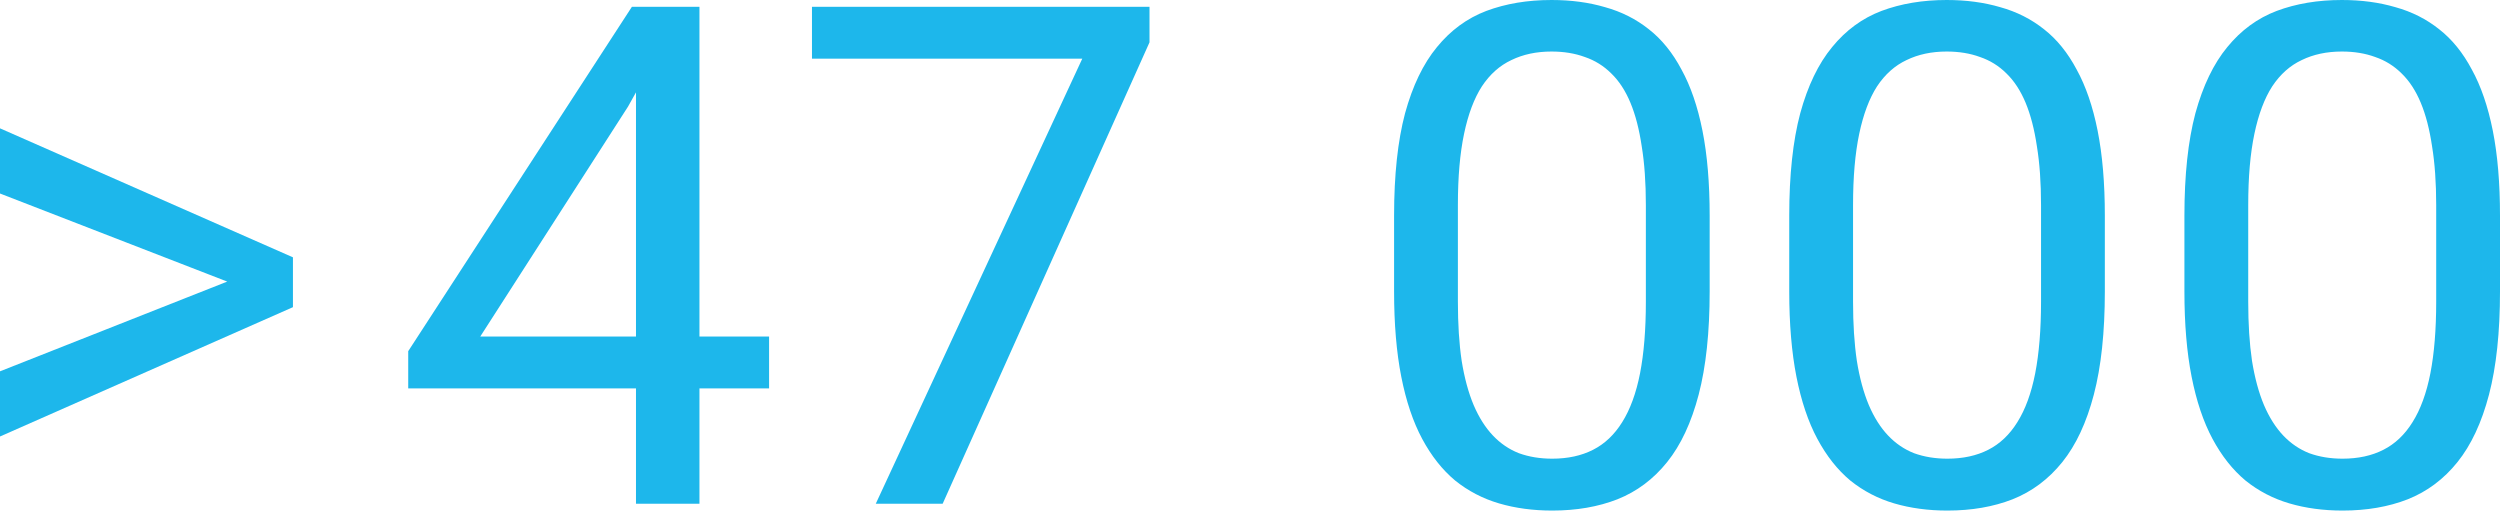
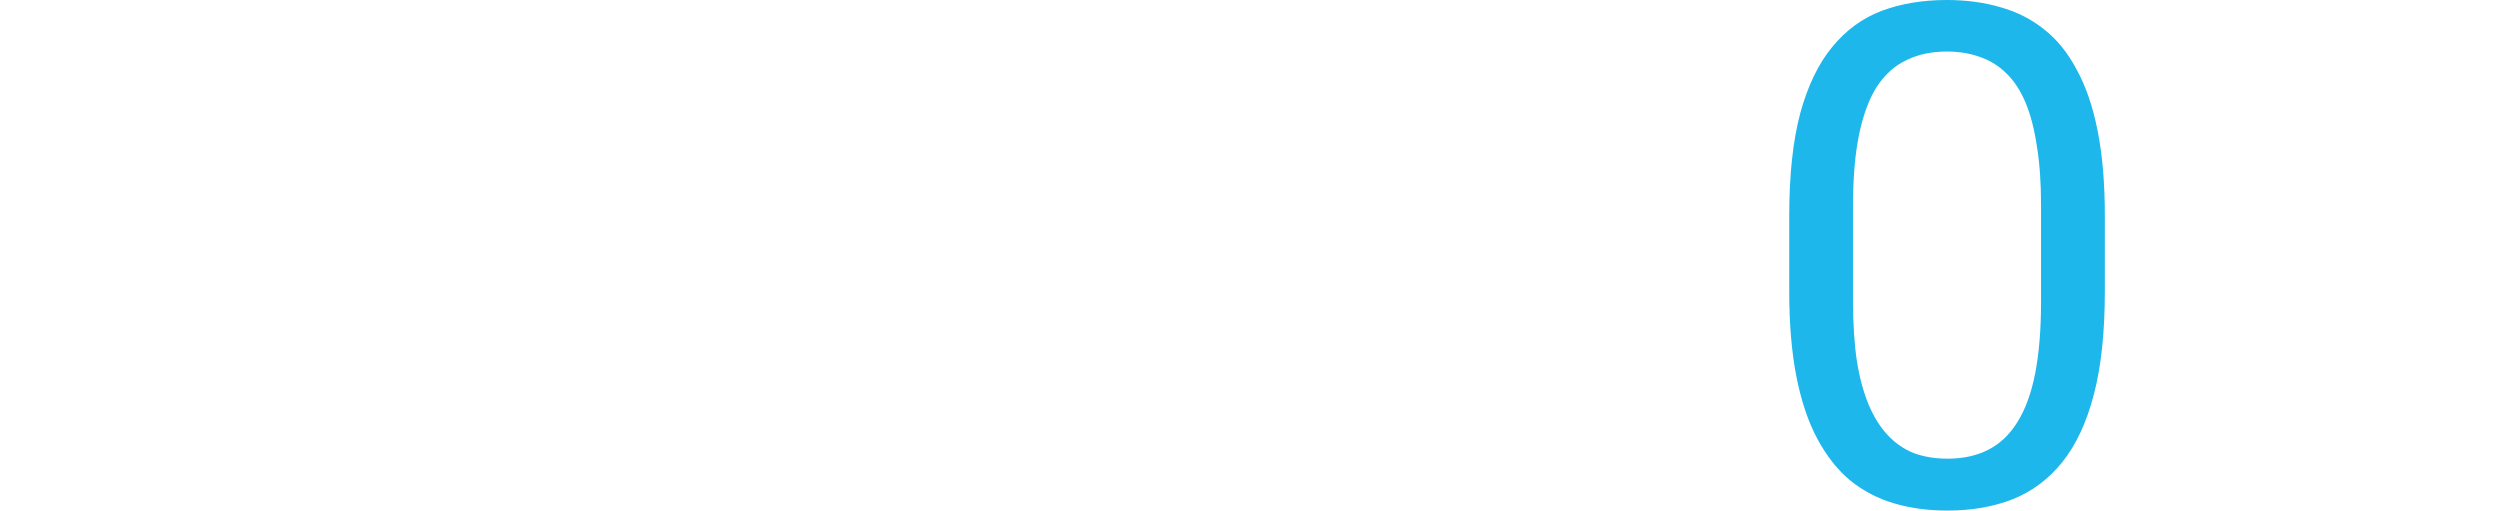
<svg xmlns="http://www.w3.org/2000/svg" width="142" height="29" viewBox="0 0 142 29" fill="none">
-   <path d="M13.853 16.361L0 10.991V7.289L16.639 14.616V16.884L13.853 16.361ZM0 21.091L13.892 15.605L16.639 15.198V17.447L0 24.793V21.091Z" fill="#1DB7EB" />
-   <path d="M43.684 19.114V22.06H23.187V19.947L35.891 0.388H38.833L35.676 6.048L27.279 19.114H43.684ZM39.729 0.388V28.612H36.124V0.388H39.729Z" fill="#1DB7EB" />
-   <path d="M65.292 0.388V2.404L53.543 28.612H49.744L61.473 3.334H46.12V0.388H65.292Z" fill="#1DB7EB" />
-   <path d="M97.109 12.251V16.555C97.109 18.868 96.901 20.82 96.486 22.409C96.07 23.999 95.472 25.278 94.693 26.247C93.914 27.217 92.972 27.921 91.868 28.36C90.777 28.787 89.543 29 88.166 29C87.075 29 86.068 28.864 85.146 28.593C84.224 28.322 83.392 27.889 82.652 27.294C81.924 26.687 81.301 25.898 80.781 24.929C80.262 23.96 79.866 22.784 79.593 21.401C79.32 20.018 79.184 18.403 79.184 16.555V12.251C79.184 9.938 79.392 8 79.807 6.436C80.236 4.872 80.84 3.619 81.619 2.675C82.399 1.719 83.334 1.034 84.425 0.62C85.529 0.207 86.763 0 88.127 0C89.231 0 90.244 0.136 91.166 0.407C92.102 0.666 92.933 1.086 93.66 1.667C94.388 2.236 95.005 2.998 95.511 3.955C96.031 4.898 96.427 6.055 96.7 7.424C96.973 8.794 97.109 10.403 97.109 12.251ZM93.485 17.136V11.65C93.485 10.384 93.407 9.273 93.251 8.316C93.108 7.347 92.894 6.52 92.608 5.835C92.323 5.15 91.959 4.594 91.517 4.168C91.088 3.741 90.588 3.431 90.017 3.237C89.458 3.031 88.828 2.927 88.127 2.927C87.27 2.927 86.51 3.089 85.847 3.412C85.185 3.722 84.626 4.219 84.172 4.904C83.73 5.589 83.392 6.488 83.159 7.599C82.925 8.71 82.808 10.061 82.808 11.65V17.136C82.808 18.403 82.879 19.521 83.022 20.49C83.178 21.459 83.405 22.299 83.704 23.01C84.003 23.708 84.367 24.283 84.795 24.735C85.224 25.188 85.717 25.524 86.276 25.743C86.847 25.95 87.478 26.053 88.166 26.053C89.049 26.053 89.822 25.886 90.484 25.549C91.147 25.213 91.699 24.69 92.141 23.979C92.595 23.256 92.933 22.332 93.154 21.207C93.375 20.07 93.485 18.713 93.485 17.136Z" fill="#1DB7EB" />
  <path d="M119.555 12.251V16.555C119.555 18.868 119.347 20.82 118.931 22.409C118.515 23.999 117.918 25.278 117.139 26.247C116.359 27.217 115.417 27.921 114.313 28.36C113.222 28.787 111.988 29 110.611 29C109.52 29 108.514 28.864 107.591 28.593C106.669 28.322 105.838 27.889 105.097 27.294C104.37 26.687 103.747 25.898 103.227 24.929C102.707 23.96 102.311 22.784 102.038 21.401C101.766 20.018 101.629 18.403 101.629 16.555V12.251C101.629 9.938 101.837 8 102.253 6.436C102.681 4.872 103.285 3.619 104.065 2.675C104.844 1.719 105.779 1.034 106.87 0.62C107.975 0.207 109.209 0 110.572 0C111.677 0 112.69 0.136 113.612 0.407C114.547 0.666 115.378 1.086 116.106 1.667C116.833 2.236 117.45 2.998 117.957 3.955C118.476 4.898 118.873 6.055 119.145 7.424C119.418 8.794 119.555 10.403 119.555 12.251ZM115.931 17.136V11.65C115.931 10.384 115.853 9.273 115.697 8.316C115.554 7.347 115.339 6.52 115.054 5.835C114.768 5.15 114.404 4.594 113.963 4.168C113.534 3.741 113.034 3.431 112.462 3.237C111.904 3.031 111.274 2.927 110.572 2.927C109.715 2.927 108.955 3.089 108.293 3.412C107.63 3.722 107.072 4.219 106.617 4.904C106.176 5.589 105.838 6.488 105.604 7.599C105.37 8.71 105.253 10.061 105.253 11.65V17.136C105.253 18.403 105.325 19.521 105.468 20.49C105.623 21.459 105.851 22.299 106.15 23.01C106.448 23.708 106.812 24.283 107.241 24.735C107.669 25.188 108.163 25.524 108.721 25.743C109.293 25.95 109.923 26.053 110.611 26.053C111.495 26.053 112.268 25.886 112.93 25.549C113.592 25.213 114.144 24.69 114.586 23.979C115.041 23.256 115.378 22.332 115.599 21.207C115.82 20.07 115.931 18.713 115.931 17.136Z" fill="#1DB7EB" />
-   <path d="M142 12.251V16.555C142 18.868 141.792 20.82 141.377 22.409C140.961 23.999 140.363 25.278 139.584 26.247C138.805 27.217 137.863 27.921 136.759 28.36C135.668 28.787 134.434 29 133.057 29C131.966 29 130.959 28.864 130.037 28.593C129.115 28.322 128.283 27.889 127.543 27.294C126.816 26.687 126.192 25.898 125.672 24.929C125.153 23.96 124.757 22.784 124.484 21.401C124.211 20.018 124.075 18.403 124.075 16.555V12.251C124.075 9.938 124.283 8 124.698 6.436C125.127 4.872 125.731 3.619 126.51 2.675C127.29 1.719 128.225 1.034 129.316 0.62C130.42 0.207 131.654 0 133.018 0C134.122 0 135.135 0.136 136.057 0.407C136.993 0.666 137.824 1.086 138.551 1.667C139.279 2.236 139.896 2.998 140.402 3.955C140.922 4.898 141.318 6.055 141.591 7.424C141.864 8.794 142 10.403 142 12.251ZM138.376 17.136V11.65C138.376 10.384 138.298 9.273 138.142 8.316C137.999 7.347 137.785 6.52 137.499 5.835C137.213 5.15 136.85 4.594 136.408 4.168C135.979 3.741 135.479 3.431 134.908 3.237C134.349 3.031 133.719 2.927 133.018 2.927C132.161 2.927 131.401 3.089 130.738 3.412C130.076 3.722 129.517 4.219 129.063 4.904C128.621 5.589 128.283 6.488 128.05 7.599C127.816 8.71 127.699 10.061 127.699 11.65V17.136C127.699 18.403 127.77 19.521 127.913 20.49C128.069 21.459 128.296 22.299 128.595 23.01C128.894 23.708 129.258 24.283 129.686 24.735C130.115 25.188 130.608 25.524 131.167 25.743C131.738 25.95 132.368 26.053 133.057 26.053C133.94 26.053 134.713 25.886 135.375 25.549C136.038 25.213 136.59 24.69 137.032 23.979C137.486 23.256 137.824 22.332 138.045 21.207C138.266 20.07 138.376 18.713 138.376 17.136Z" fill="#1DB7EB" />
</svg>